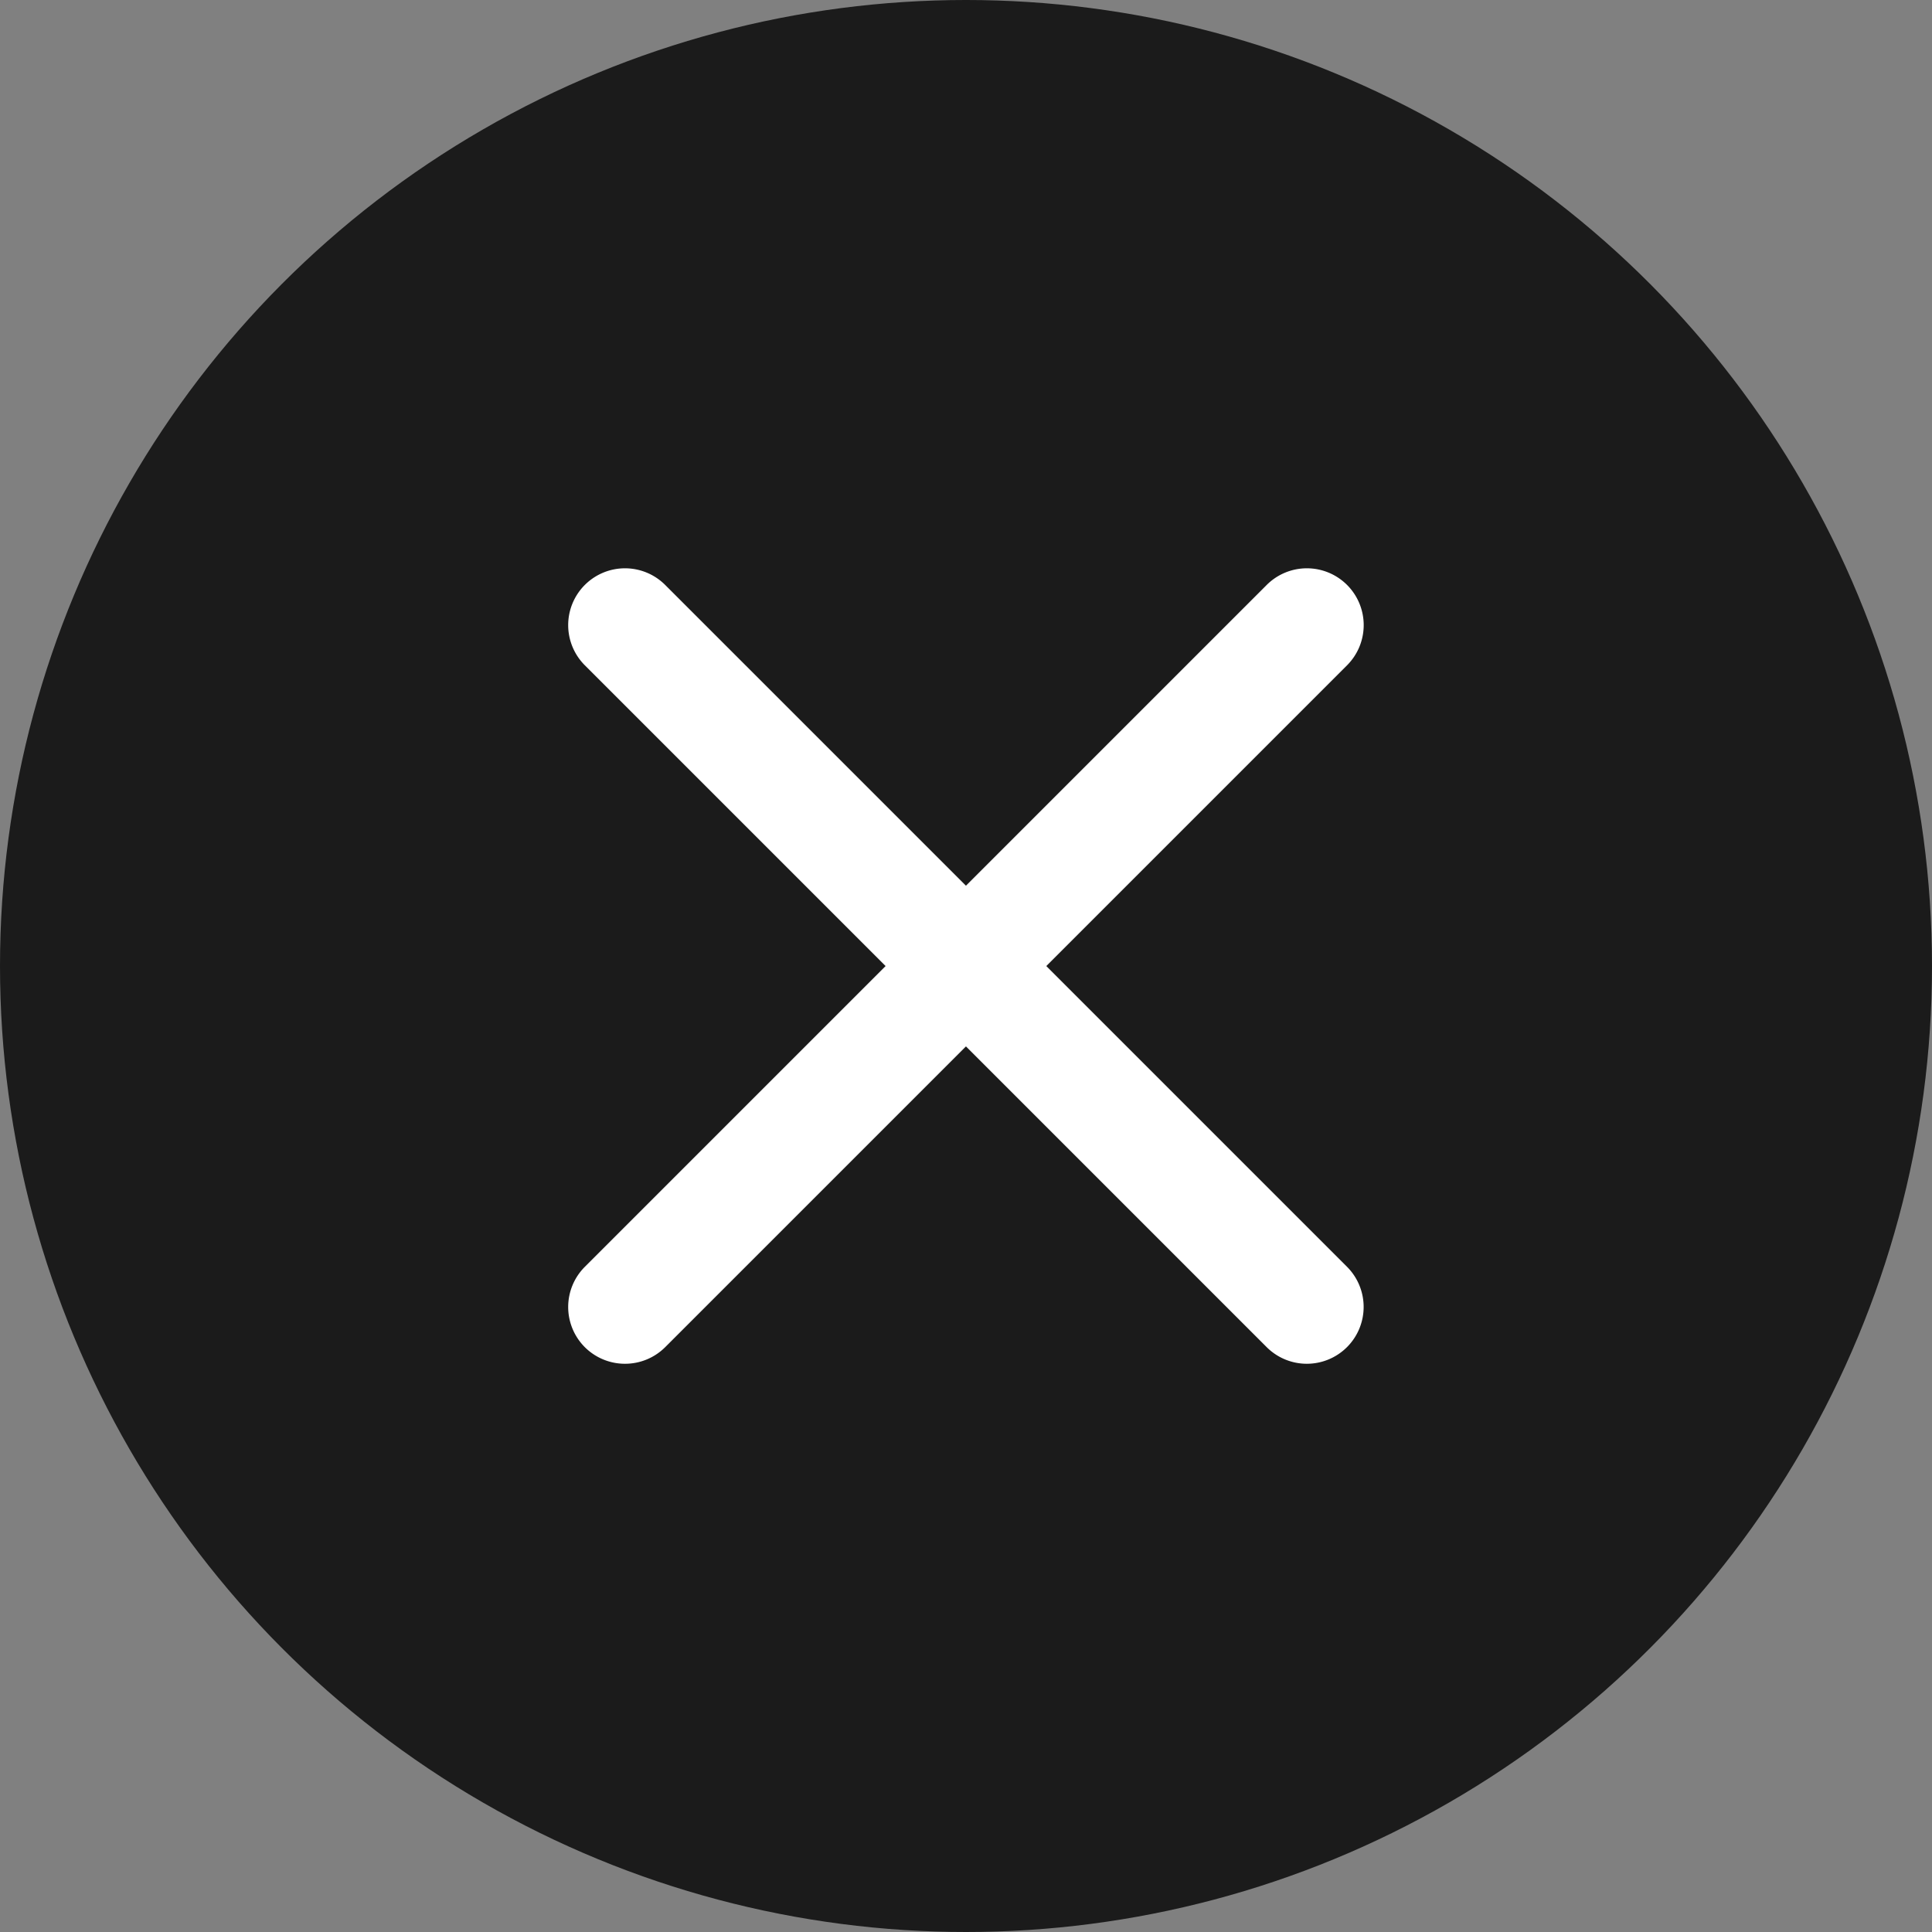
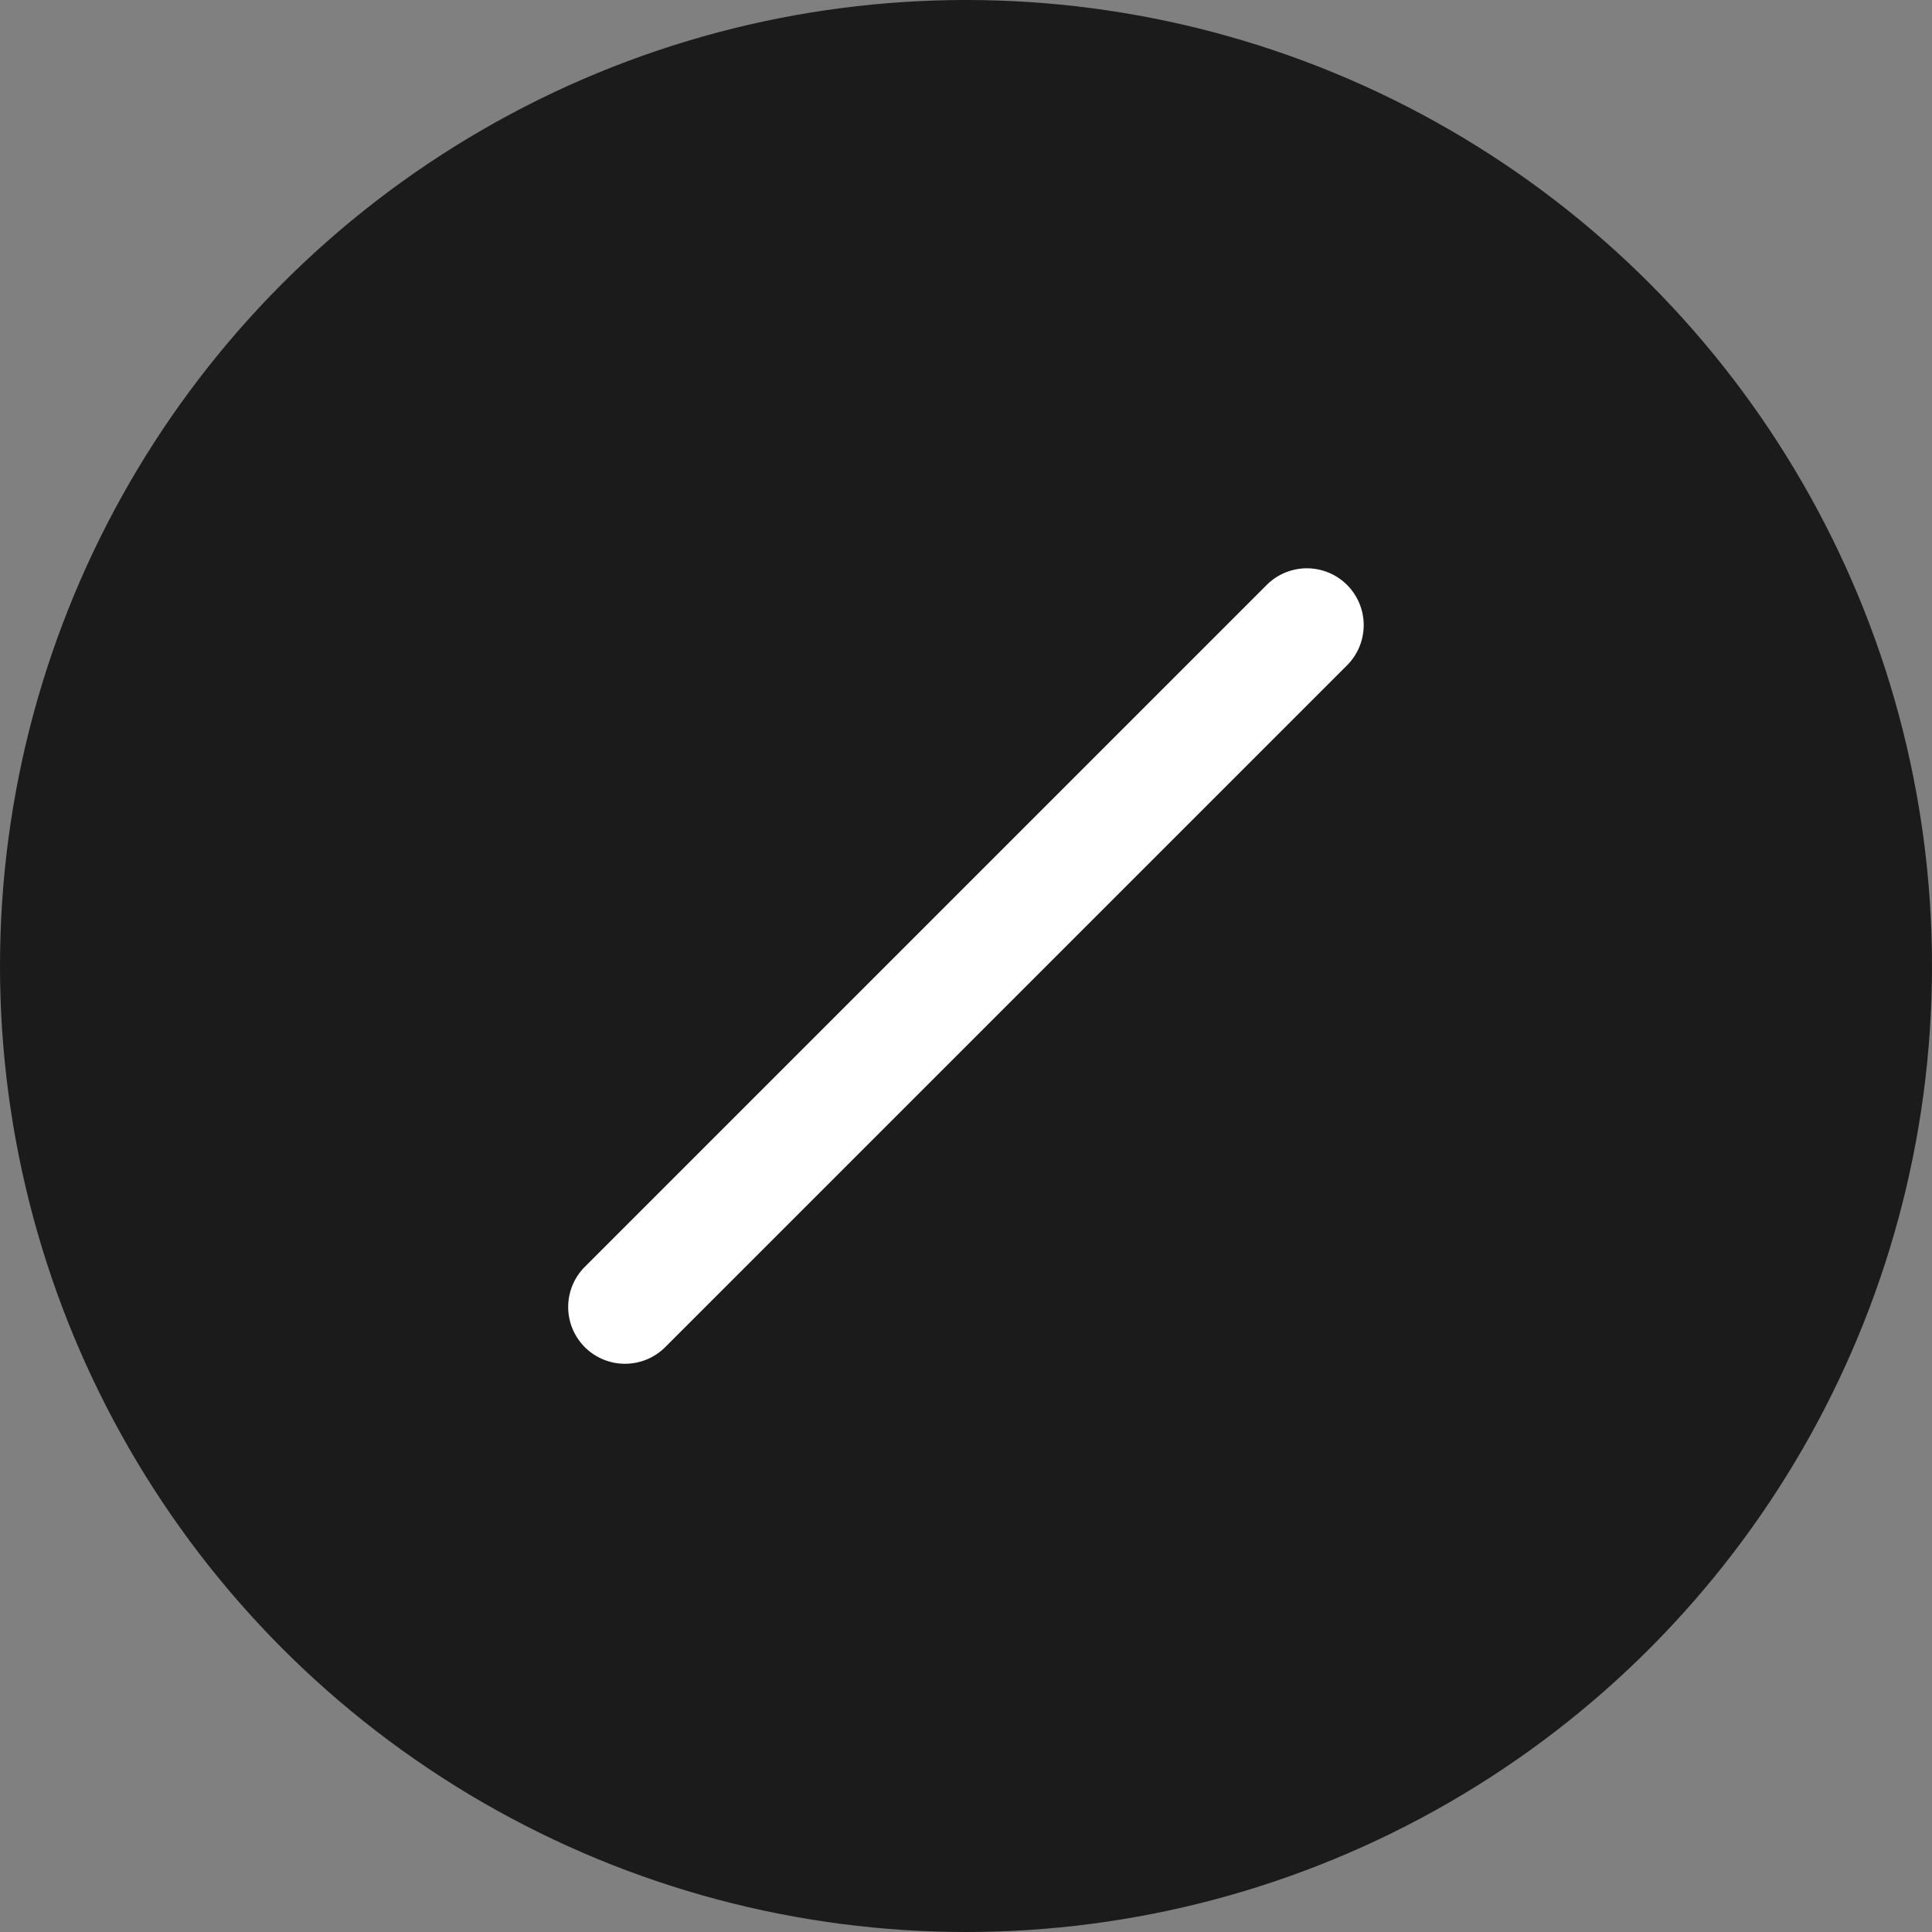
<svg xmlns="http://www.w3.org/2000/svg" width="17" height="17" viewBox="0 0 17 17">
  <rect x="0" y="0" width="17" height="17" fill="#808080" stroke="none" />
  <g transform="translate(-51 -2)">
    <circle cx="8.5" cy="8.5" r="8.5" transform="translate(51 2)" opacity="0.789" style="mix-blend-mode:multiply;isolation:isolate" />
    <g transform="translate(7 2)">
-       <path d="M6,6.5a.5.5,0,0,1-.354-.146l-6-6a.5.5,0,0,1,0-.707.5.5,0,0,1,.707,0l6,6A.5.5,0,0,1,6,6.5Z" transform="translate(49.5 5.5)" fill="#fff" />
      <path d="M0,6.5a.5.5,0,0,1-.354-.146.5.5,0,0,1,0-.707l6-6a.5.5,0,0,1,.707,0,.5.5,0,0,1,0,.707l-6,6A.5.5,0,0,1,0,6.5Z" transform="translate(49.5 5.5)" fill="#fff" />
    </g>
  </g>
</svg>